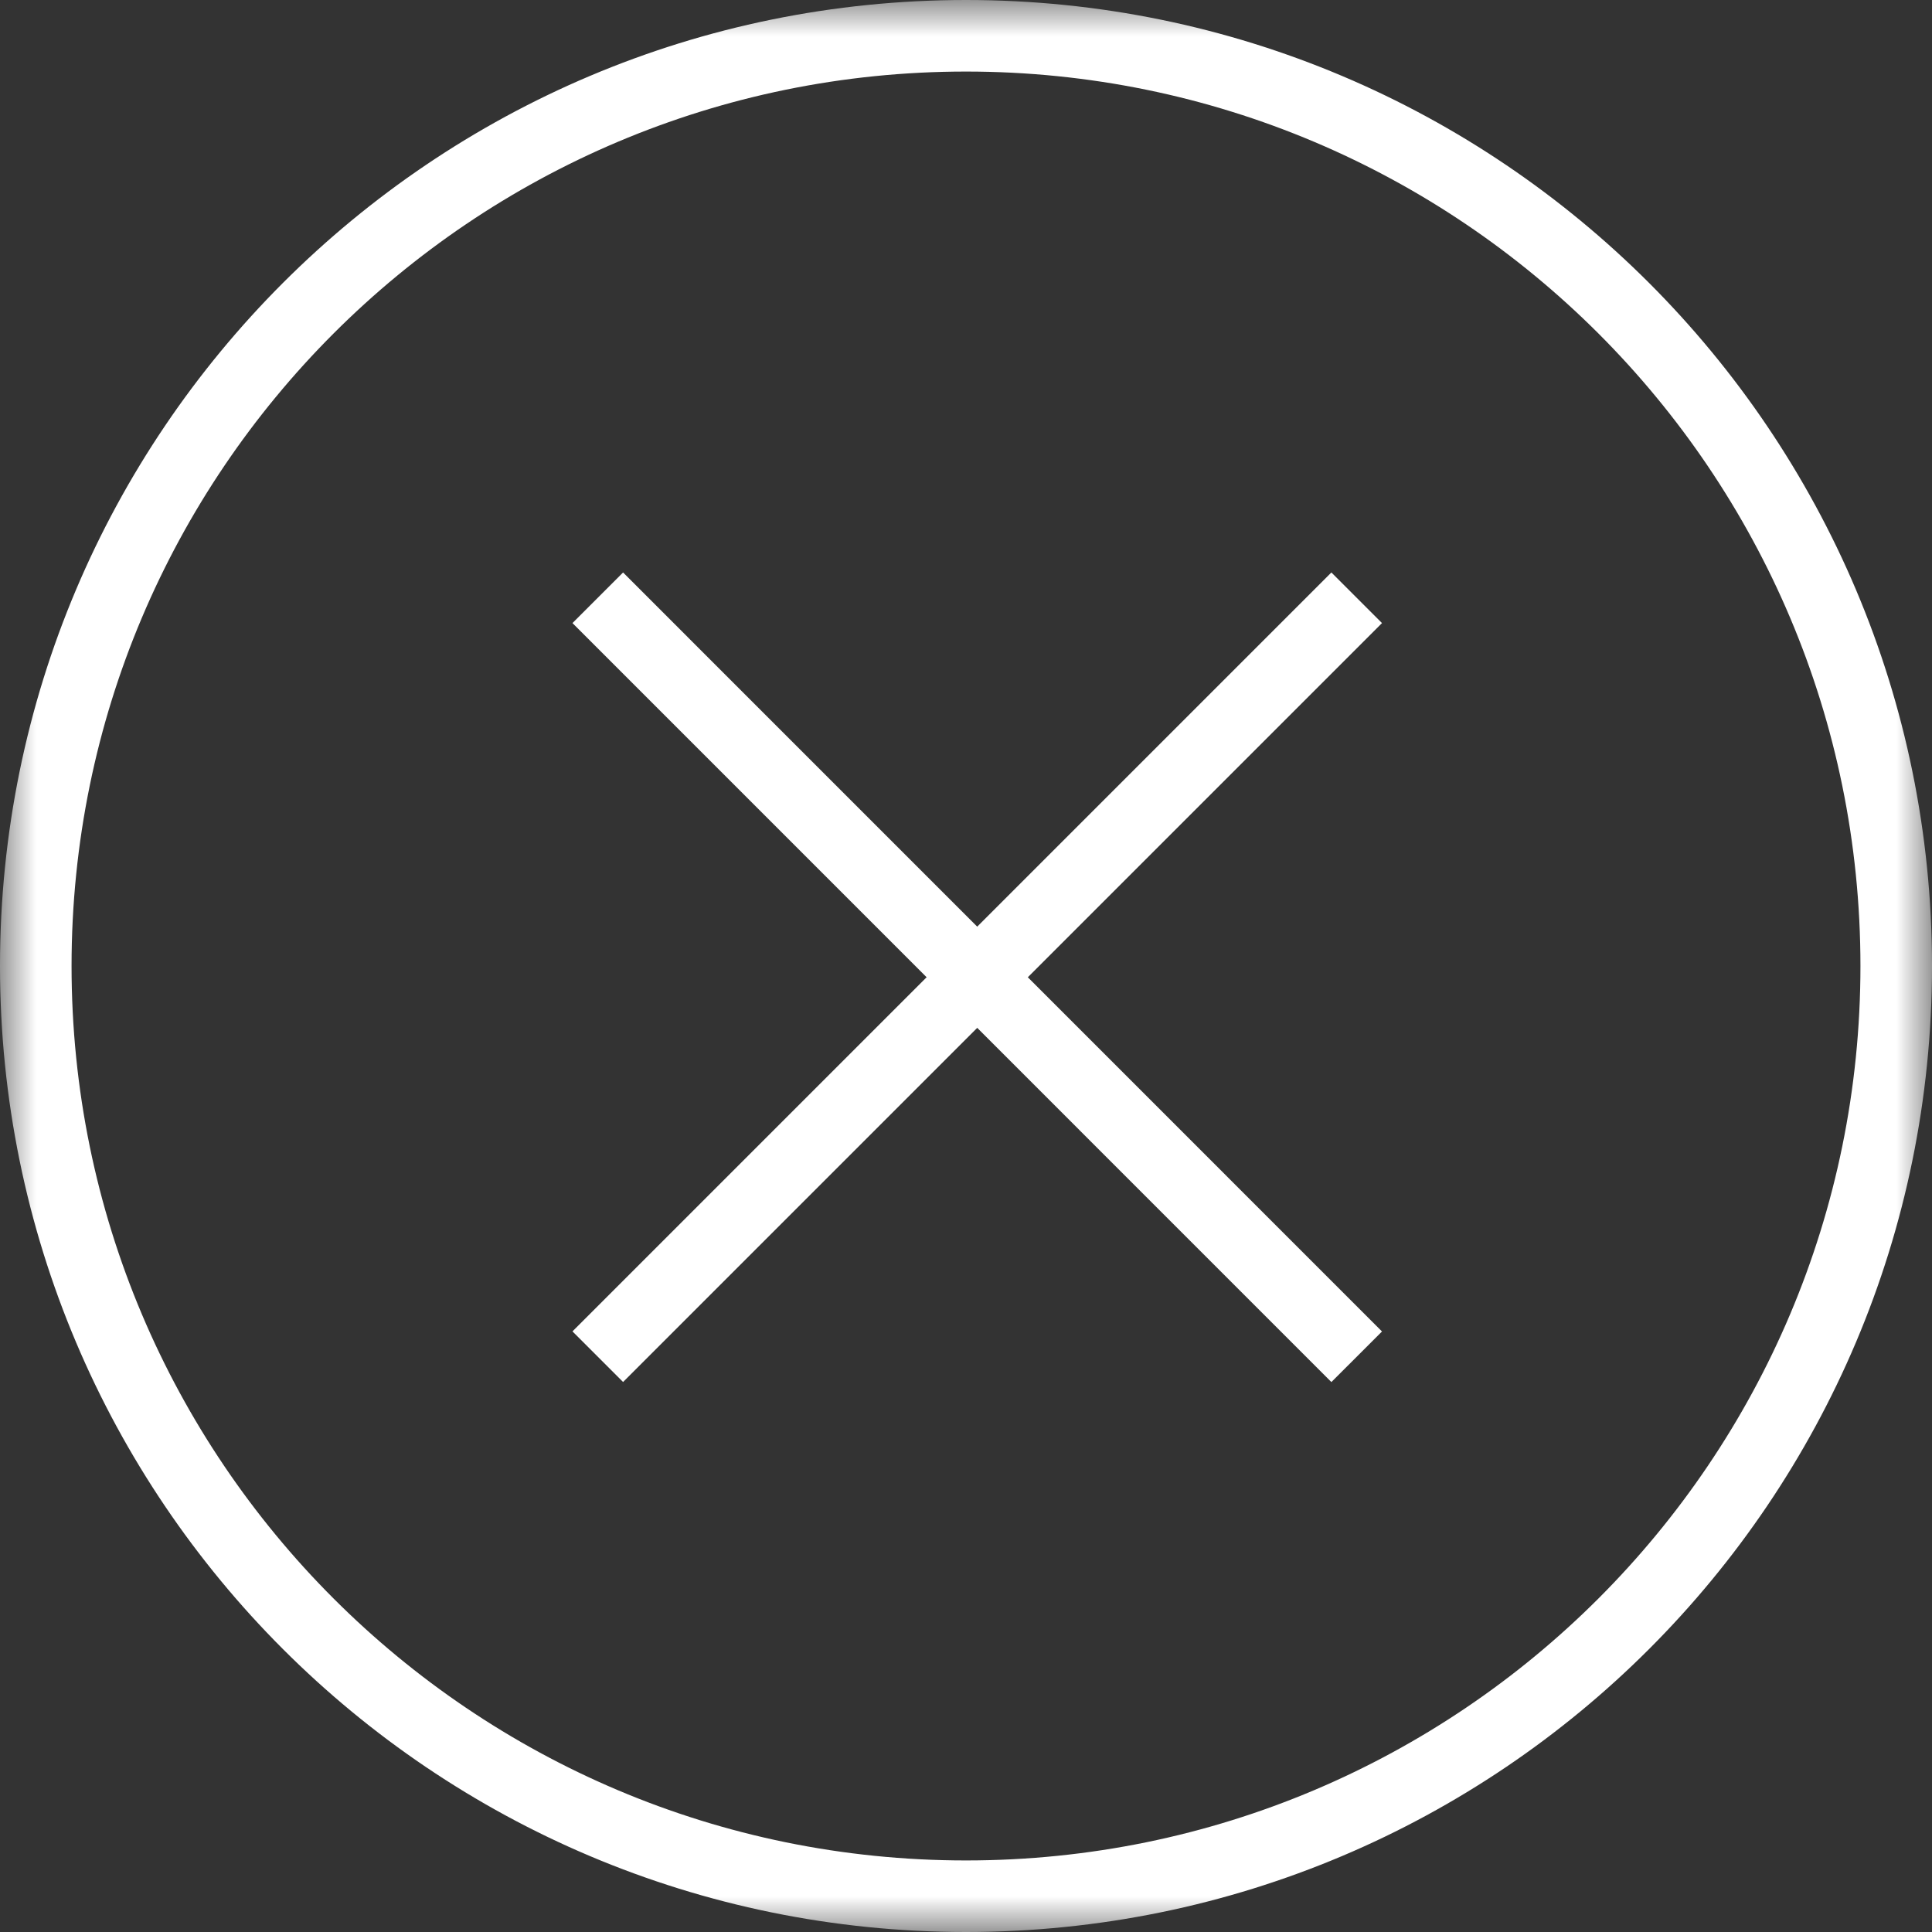
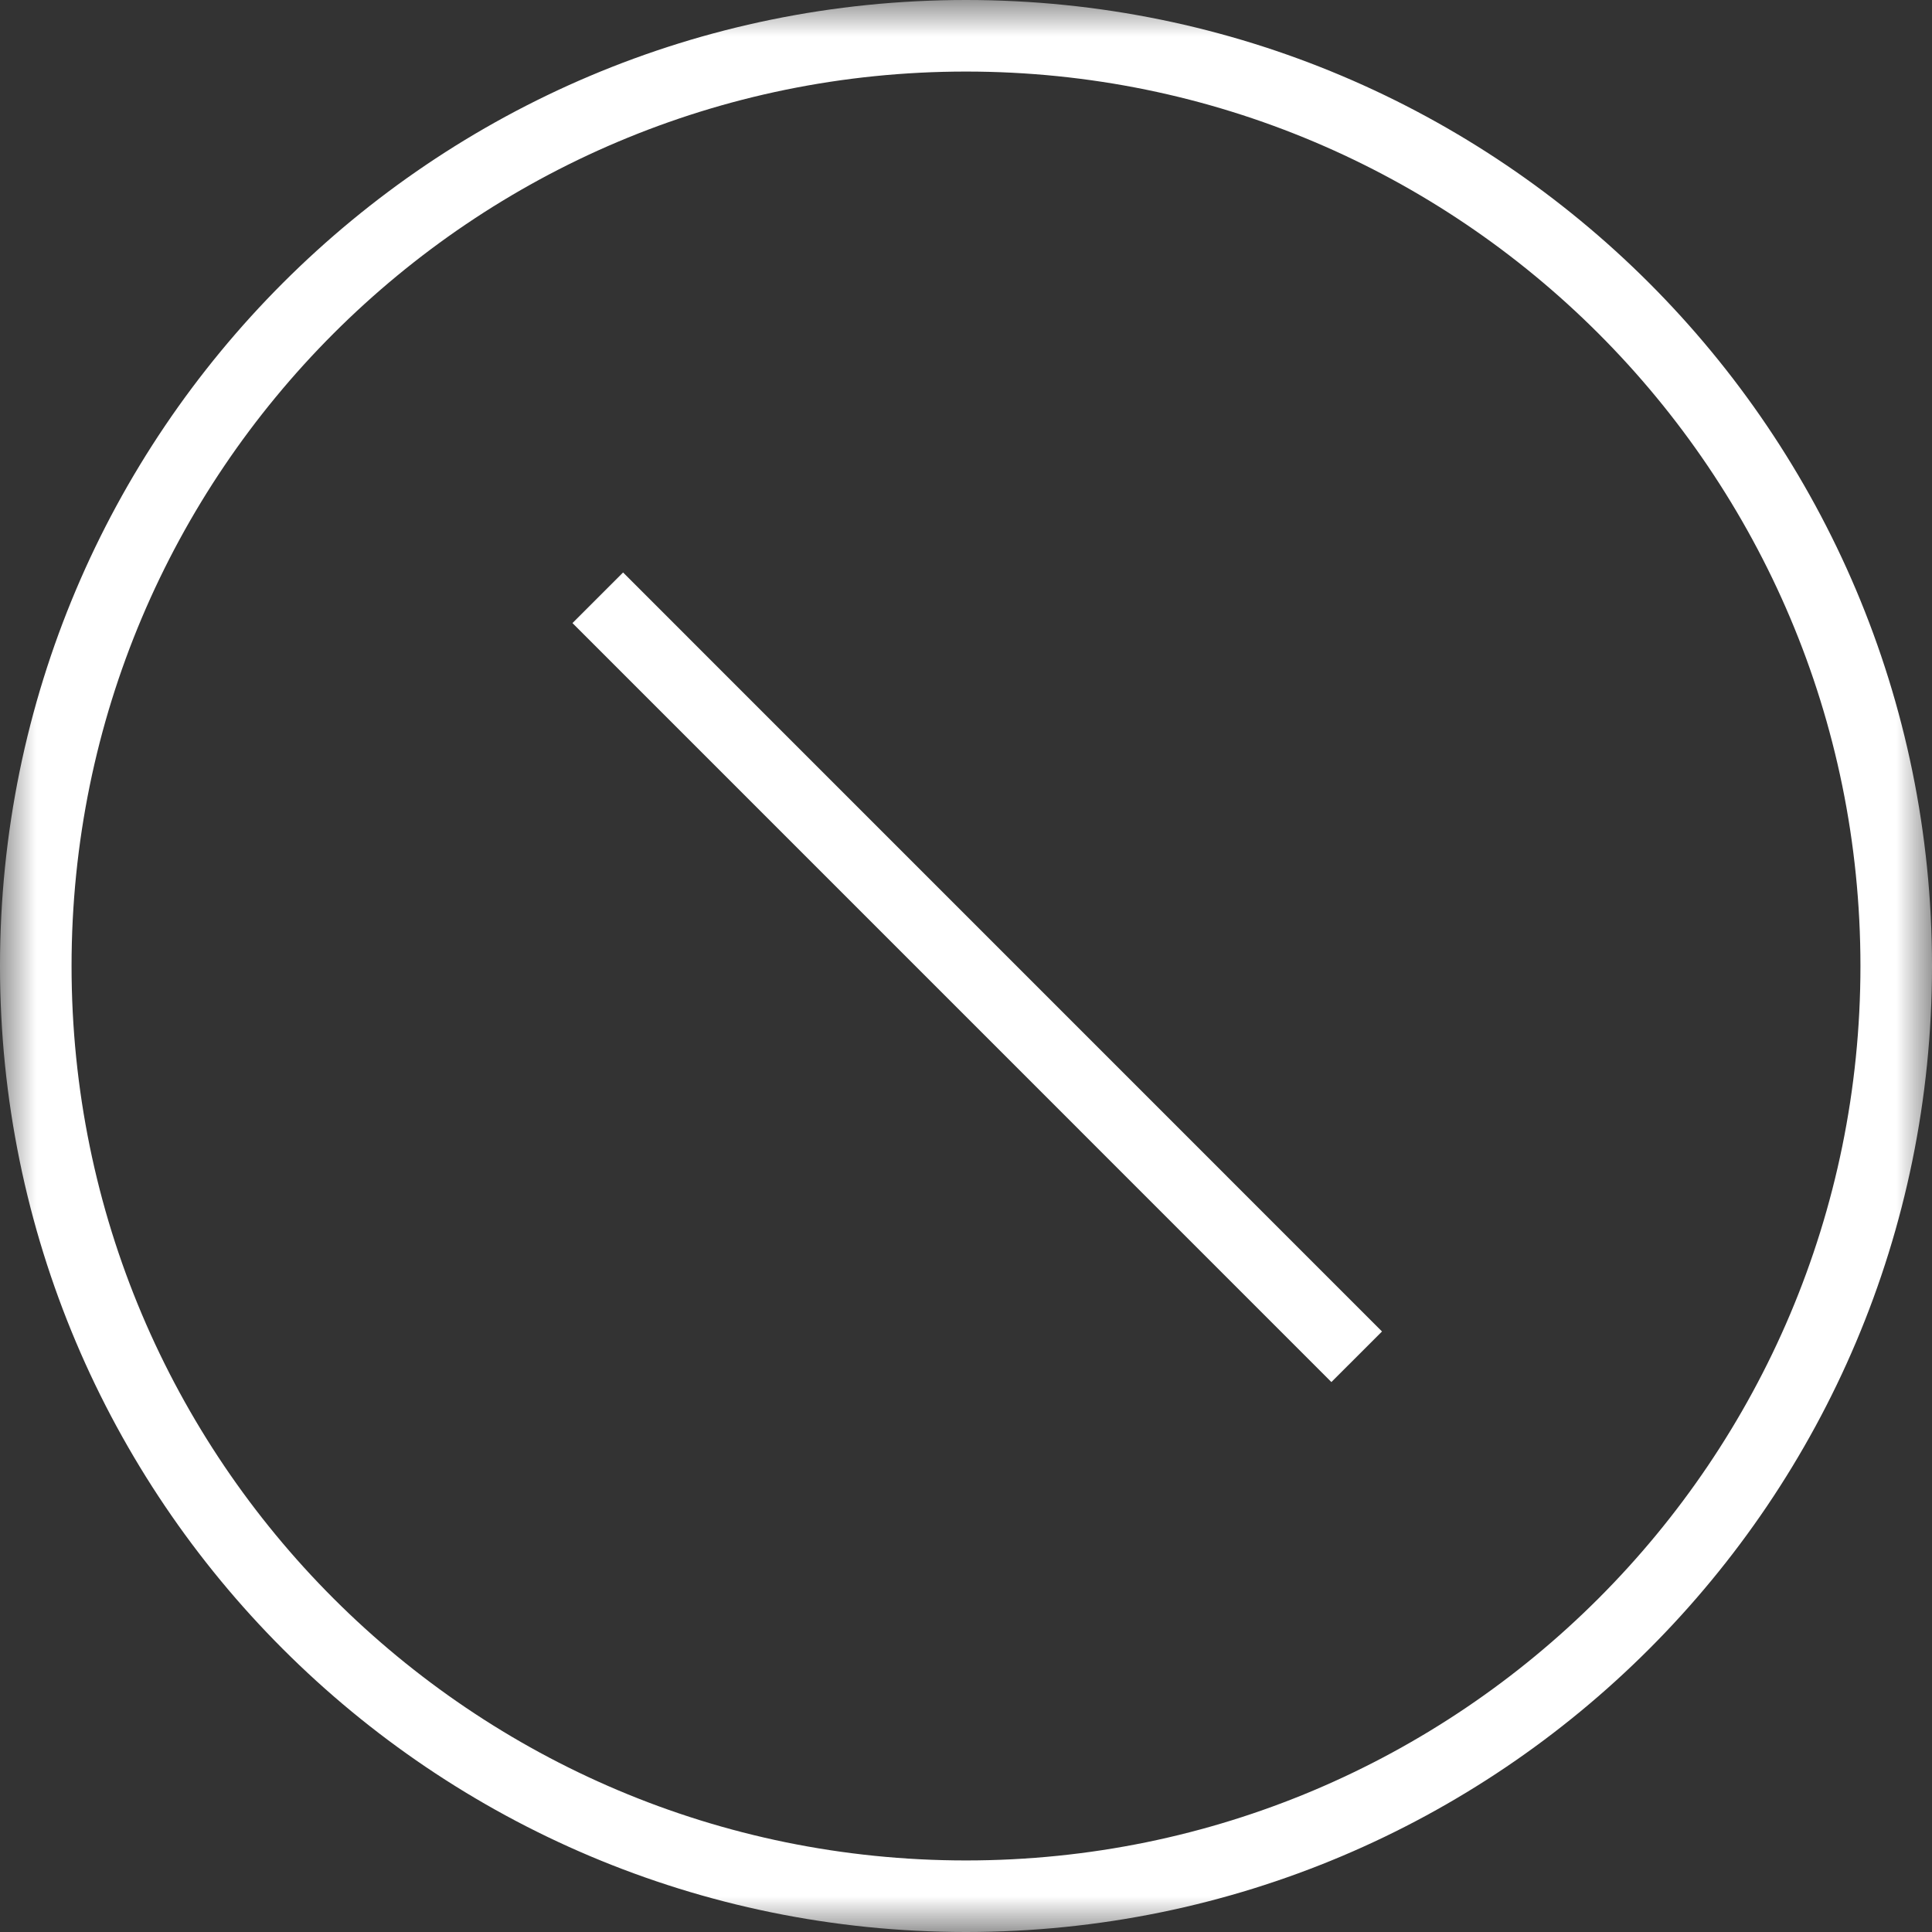
<svg xmlns="http://www.w3.org/2000/svg" width="27" height="27" viewBox="0 0 27 27" fill="none">
  <rect x="0" y="0" width="27" height="27" fill="#333333" stroke="none" />
  <g clip-path="url(#clip0_955_16336)">
    <mask id="mask0_955_16336" style="mask-type:luminance" maskUnits="userSpaceOnUse" x="0" y="0" width="27" height="27">
      <path d="M27 0H0V27H27V0Z" fill="white" />
    </mask>
    <g mask="url(#mask0_955_16336)">
      <path d="M13.5 26.5C20.68 26.5 26.5 20.68 26.5 13.5C26.5 6.32 20.68 0.5 13.5 0.5C6.32 0.5 0.5 6.32 0.5 13.5C0.5 20.68 6.32 26.5 13.5 26.5Z" stroke="white" />
    </g>
-     <line x1="18.96" y1="8.354" x2="8.354" y2="18.96" stroke="white" />
    <line x1="18.96" y1="18.961" x2="8.354" y2="8.354" stroke="white" />
  </g>
  <defs>
    <clipPath id="clip0_955_16336">
      <rect width="27" height="27" fill="white" />
    </clipPath>
  </defs>
</svg>